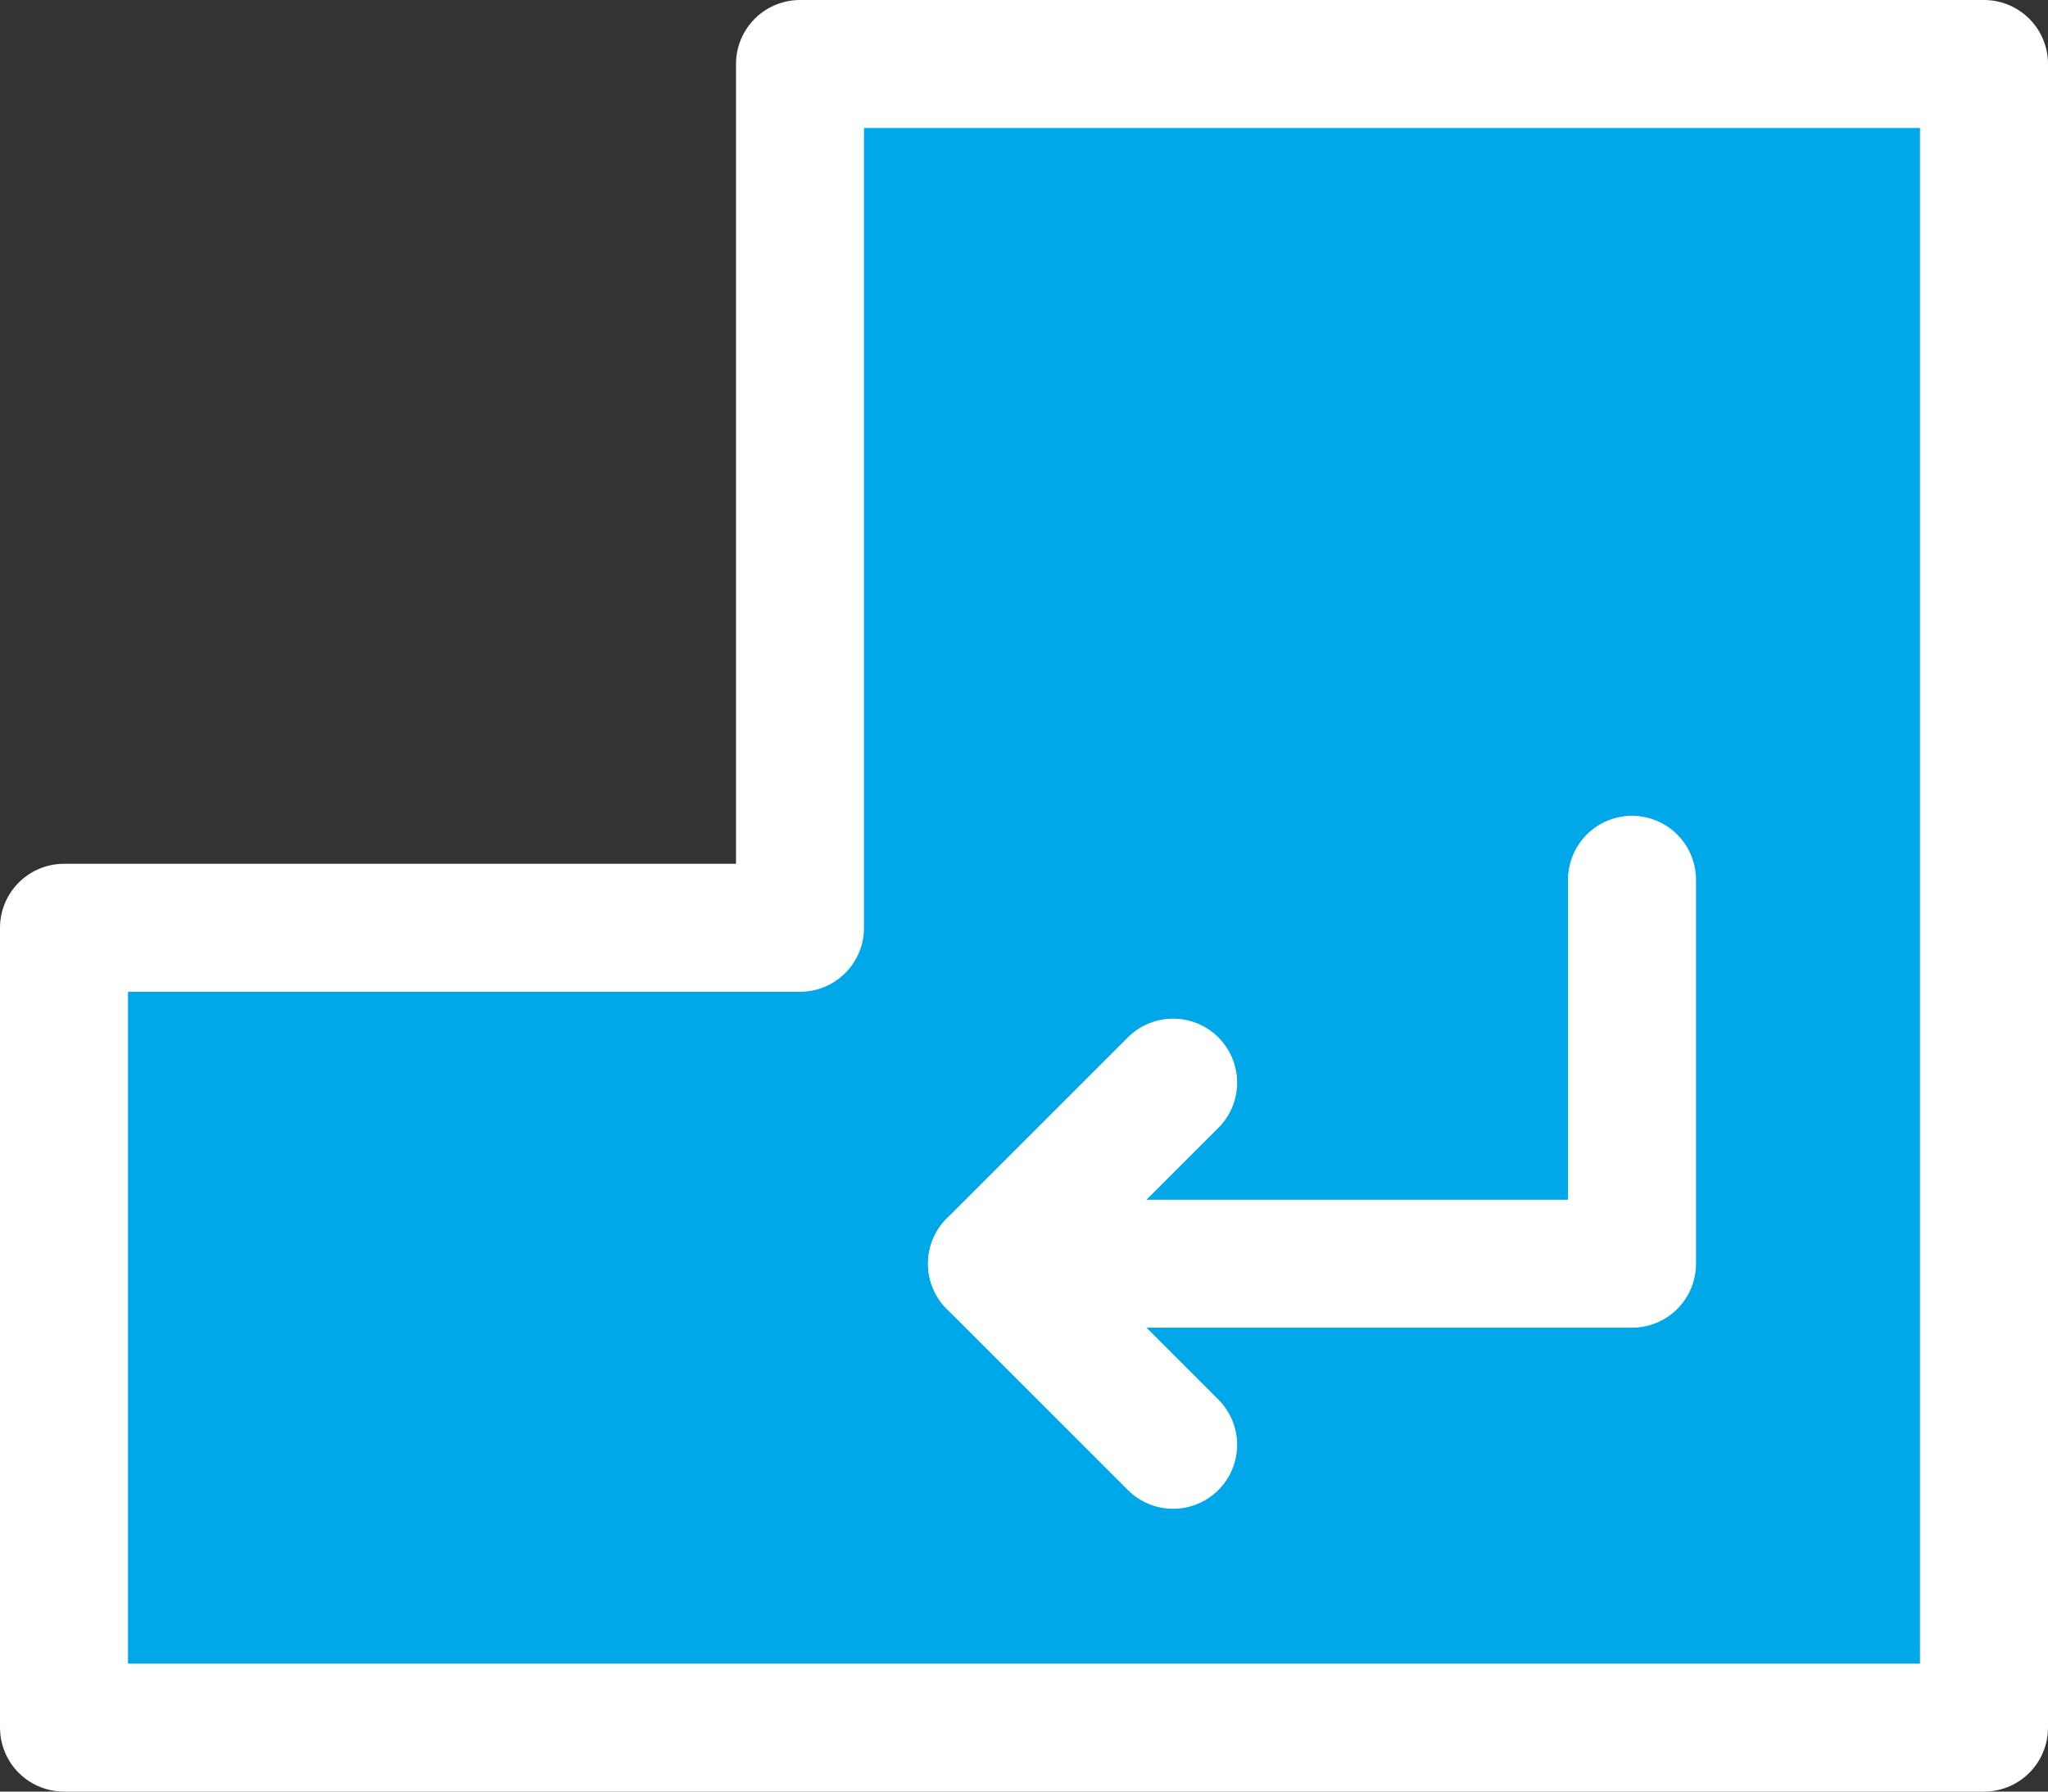
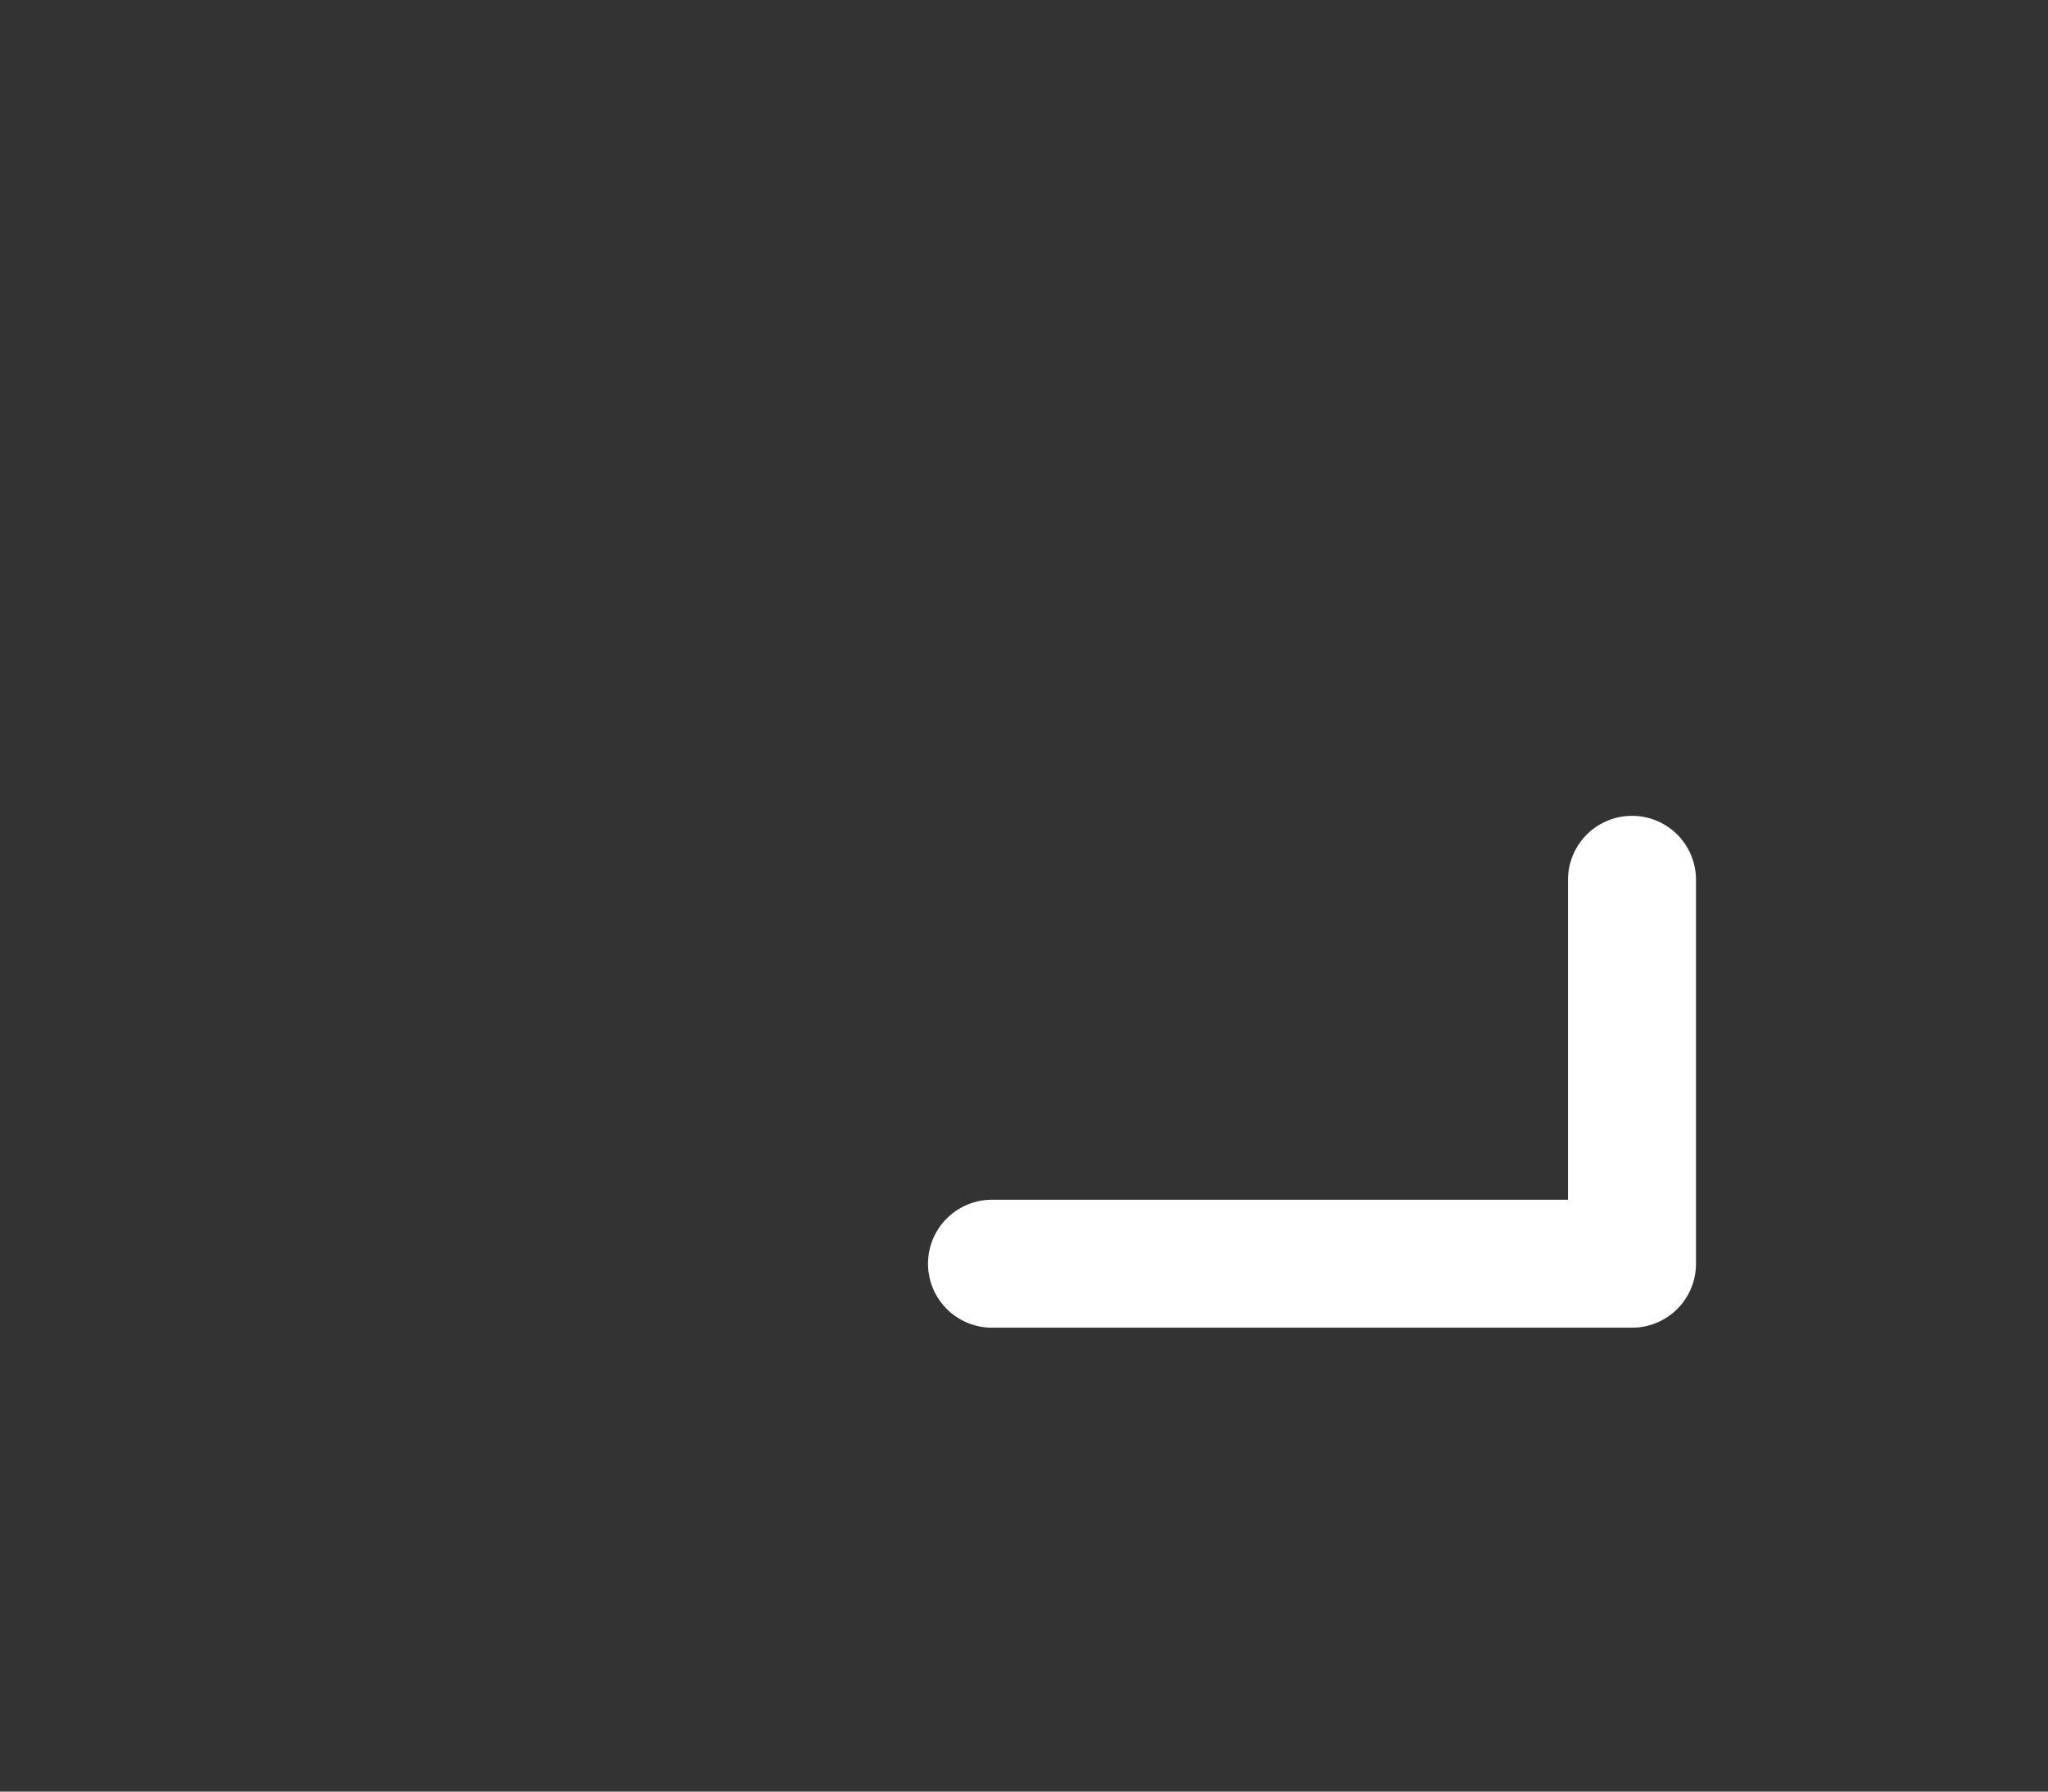
<svg xmlns="http://www.w3.org/2000/svg" id="Layer_1" viewBox="0 0 32 28">
  <rect x="0" y="0" width="32" height="28" fill="#333333" stroke="none" />
  <defs>
    <style>.cls-1{fill:#00a8ea;}.cls-1,.cls-2{stroke:#fff;stroke-linecap:round;stroke-linejoin:round;stroke-width:2px;}.cls-2{fill:none;}</style>
  </defs>
-   <polygon class="cls-1" points="31 1 12.5 1 12.5 14.5 1 14.5 1 27 31 27 31 1" />
  <g>
-     <polyline class="cls-2" points="18.33 22.58 15.5 19.75 18.33 16.92" />
    <polyline class="cls-2" points="15.5 19.75 25.5 19.75 25.5 13.75" />
  </g>
</svg>